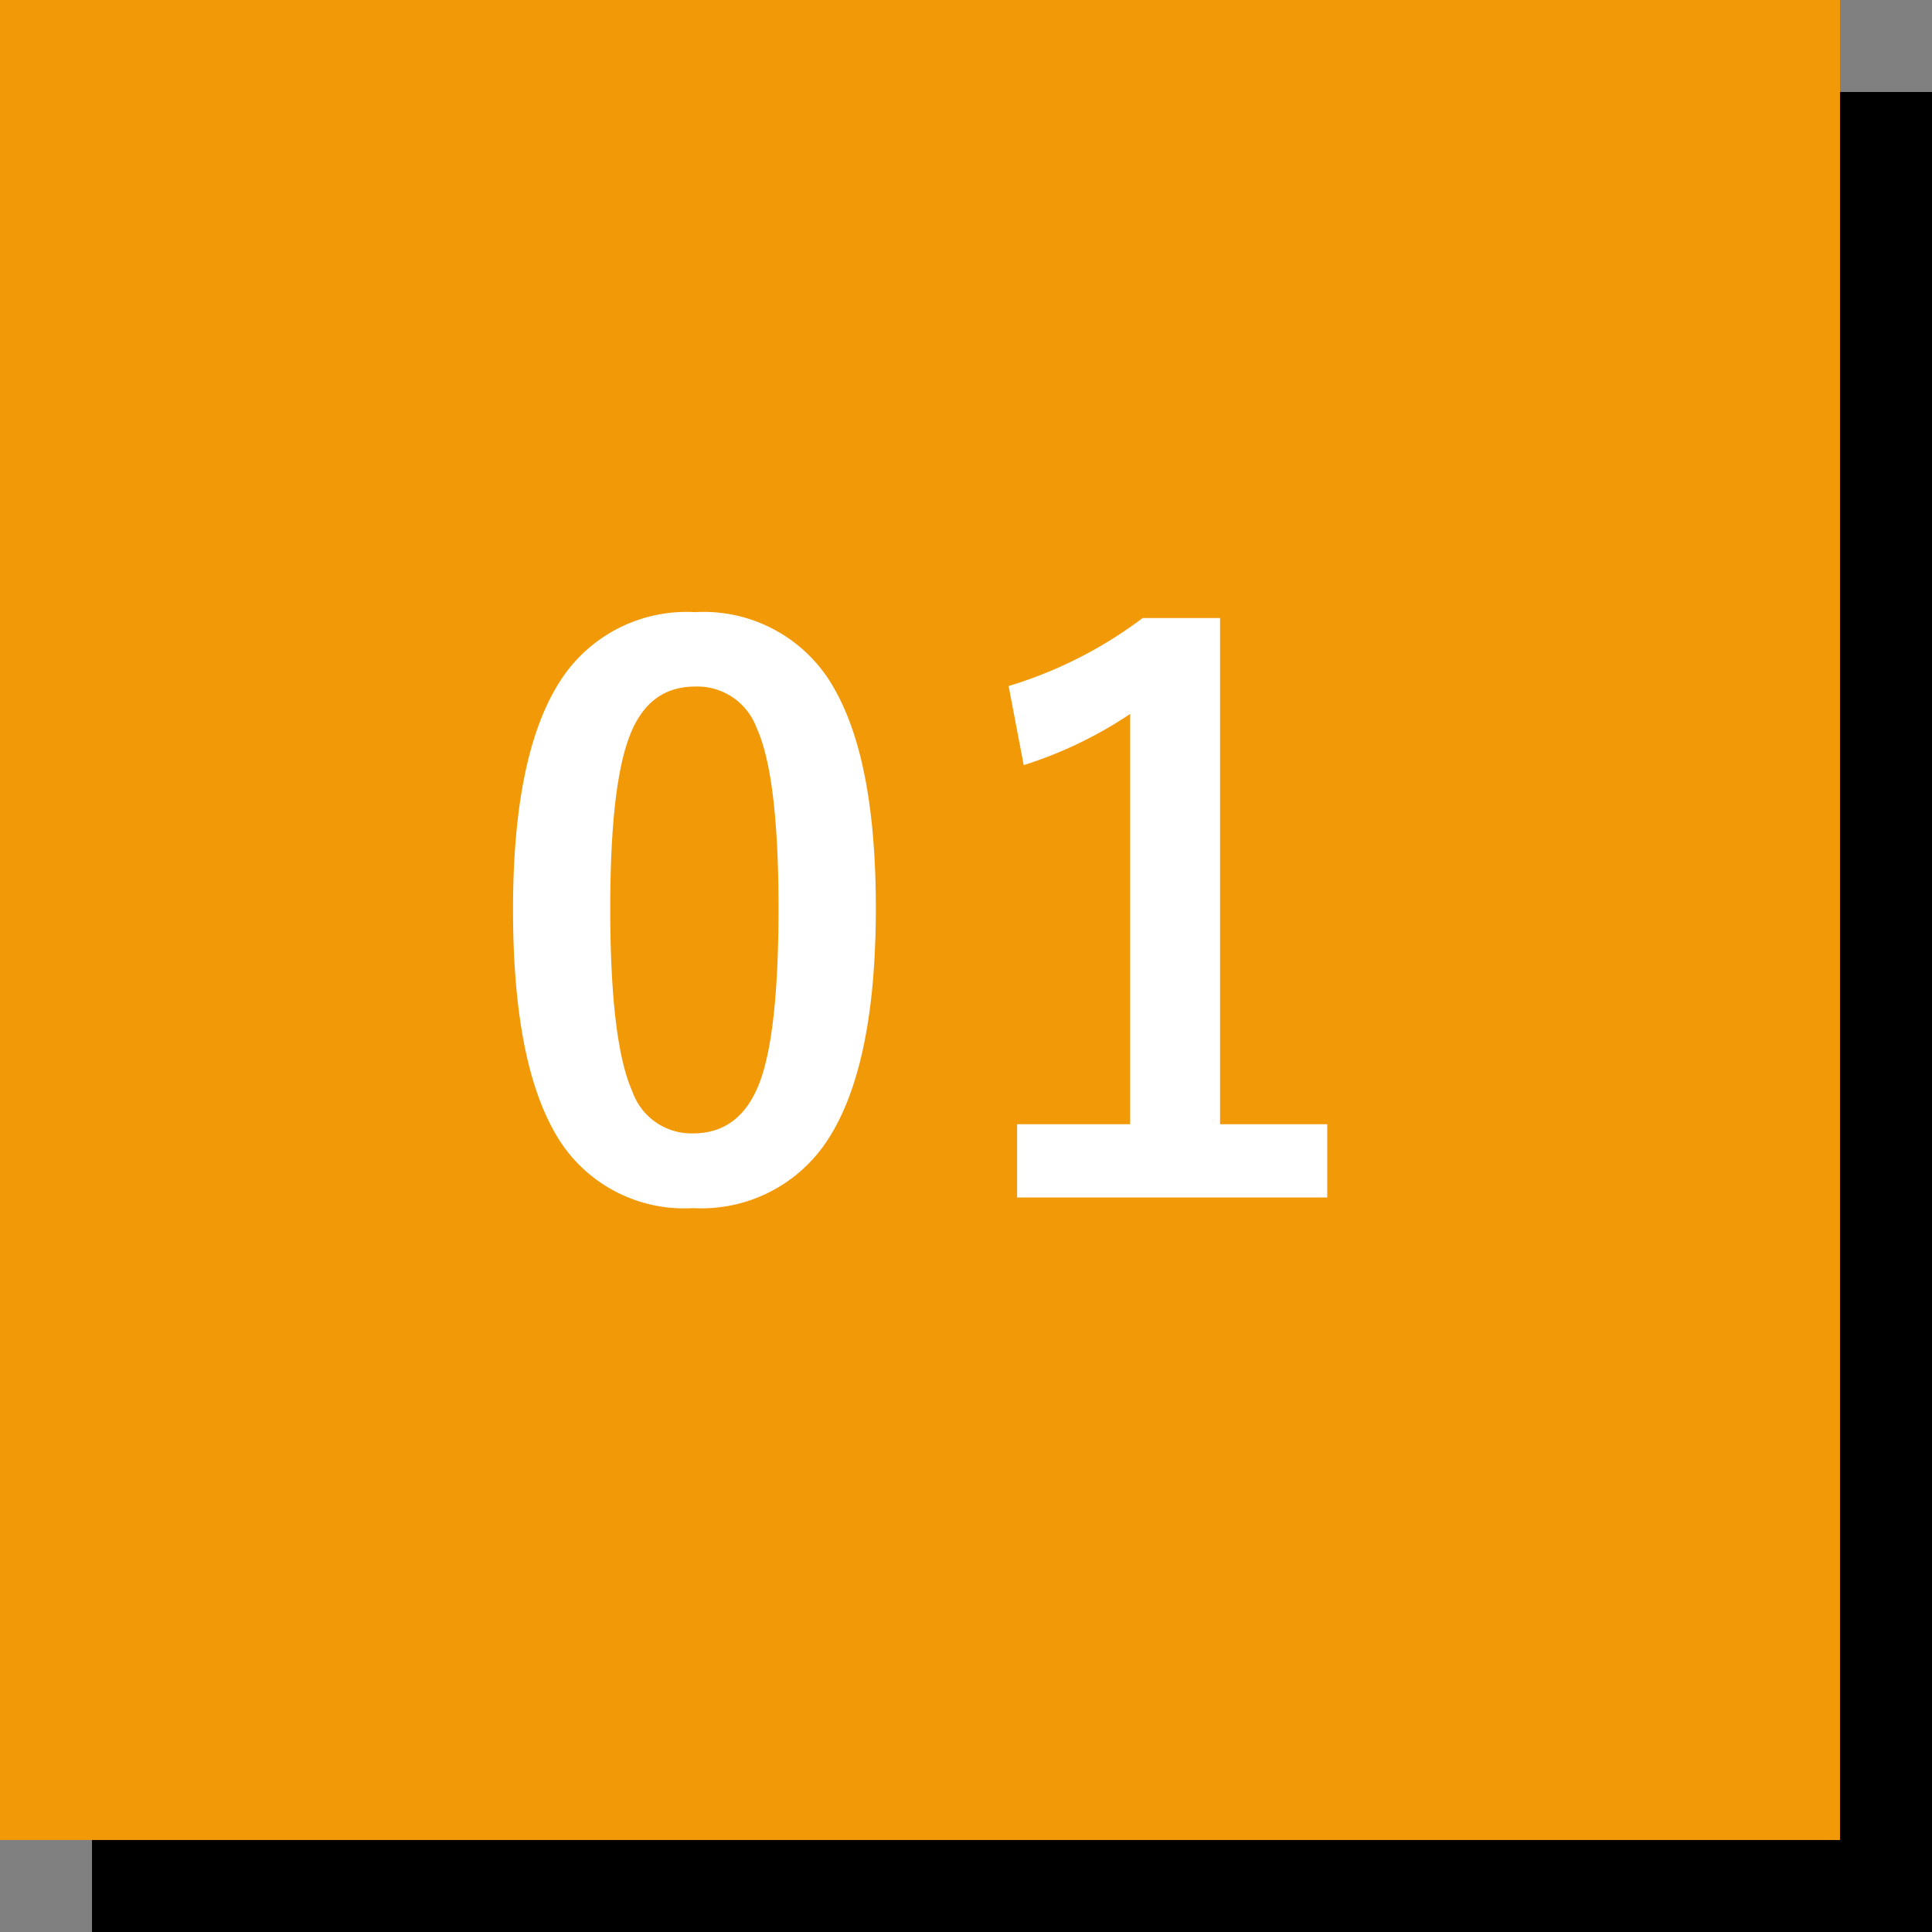
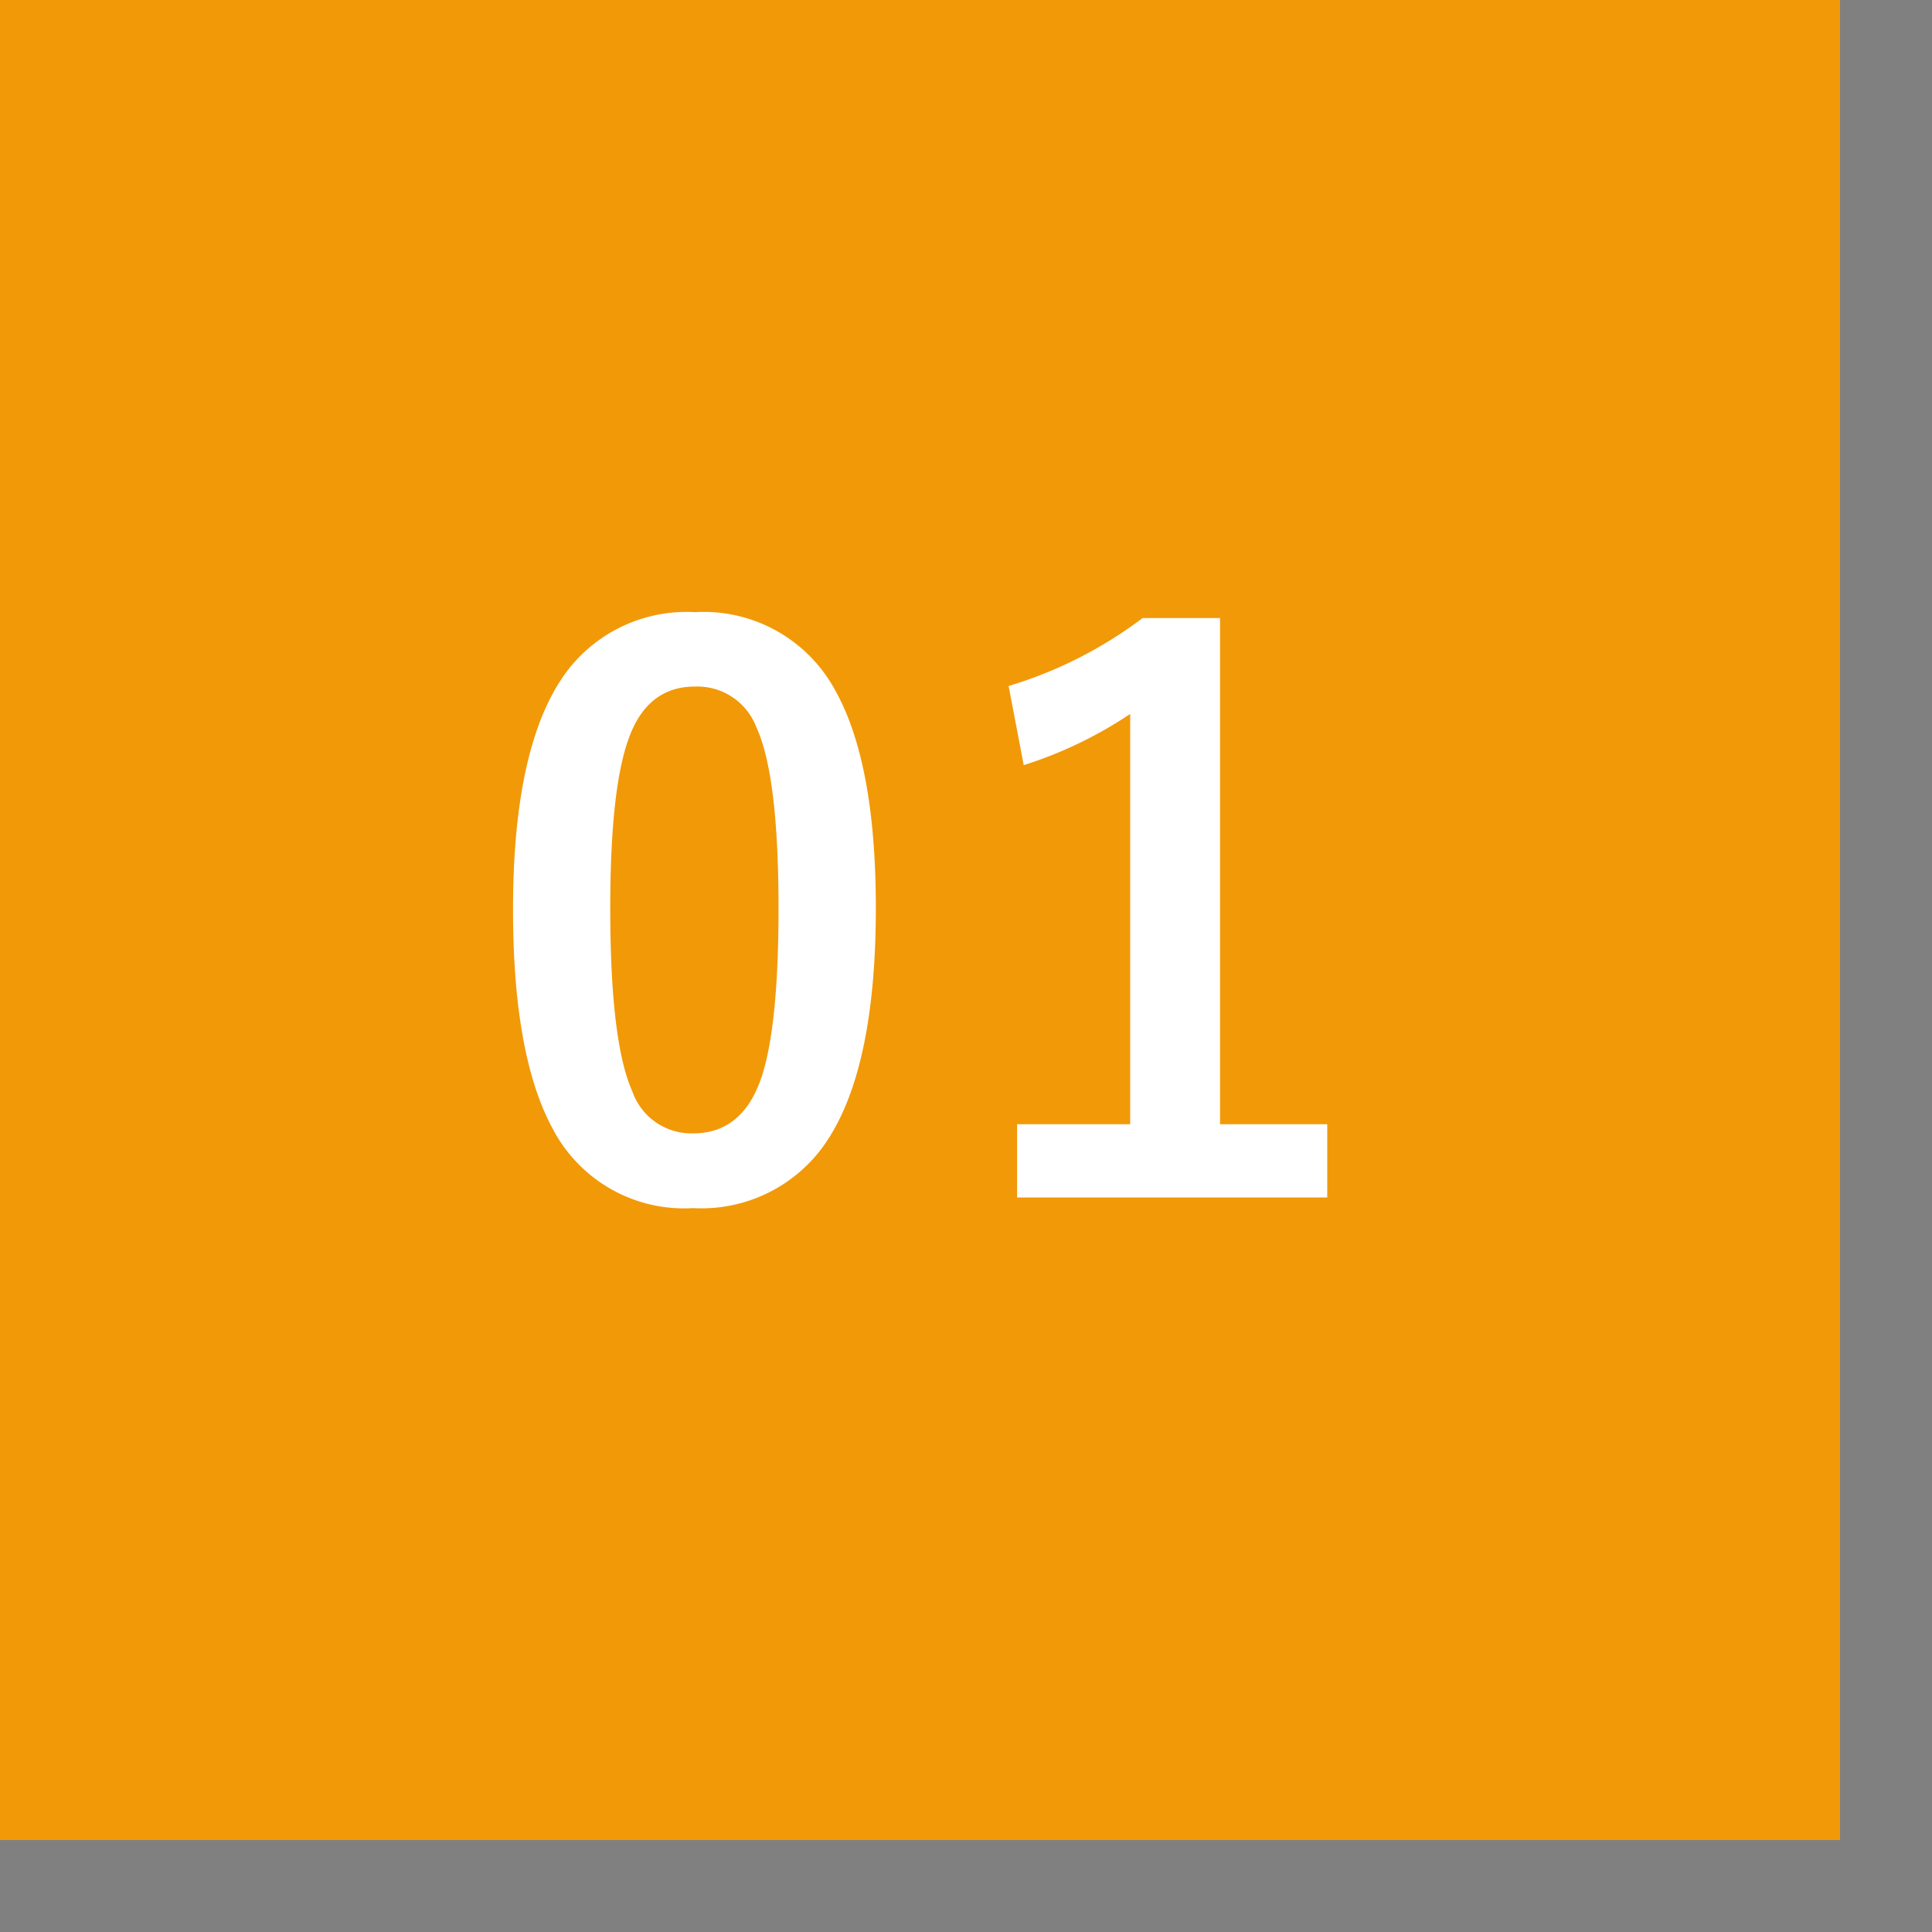
<svg xmlns="http://www.w3.org/2000/svg" width="105" height="105" viewBox="0 0 105 105">
  <rect x="0" y="0" width="105" height="105" fill="#808080" stroke="none" />
  <g id="グループ_60" data-name="グループ 60" transform="translate(-910 -1455)">
-     <rect id="長方形_18" data-name="長方形 18" width="100" height="100" transform="translate(915 1460)" />
    <rect id="長方形_19" data-name="長方形 19" width="100" height="100" transform="translate(910 1455)" fill="#f29908" />
    <path id="パス_80771" data-name="パス 80771" d="M11.771-31.731a8.12,8.12,0,0,1,7.607,4.224Q21.6-23.563,21.6-15.655q0,9.049-2.9,13.013a8.175,8.175,0,0,1-7.027,3.3,8.054,8.054,0,0,1-7.627-4.3Q1.882-7.607,1.882-15.575q0-9.009,2.923-12.933A8.155,8.155,0,0,1,11.771-31.731Zm0,4.044q-2.643,0-3.644,2.943-.961,2.763-.961,9.109,0,7.267,1.2,9.95a3.4,3.4,0,0,0,3.3,2.282q2.7,0,3.724-3.063.921-2.783.921-9.169,0-7.227-1.2-9.83A3.431,3.431,0,0,0,11.771-27.687Zm28.536-3.724V-3.9h5.826V.08H29.277V-3.9h6.146v-22.3a22.583,22.583,0,0,1-5.786,2.783l-.821-4.3A23.178,23.178,0,0,0,36.1-31.411Z" transform="translate(936 1520)" fill="#fff" />
  </g>
</svg>